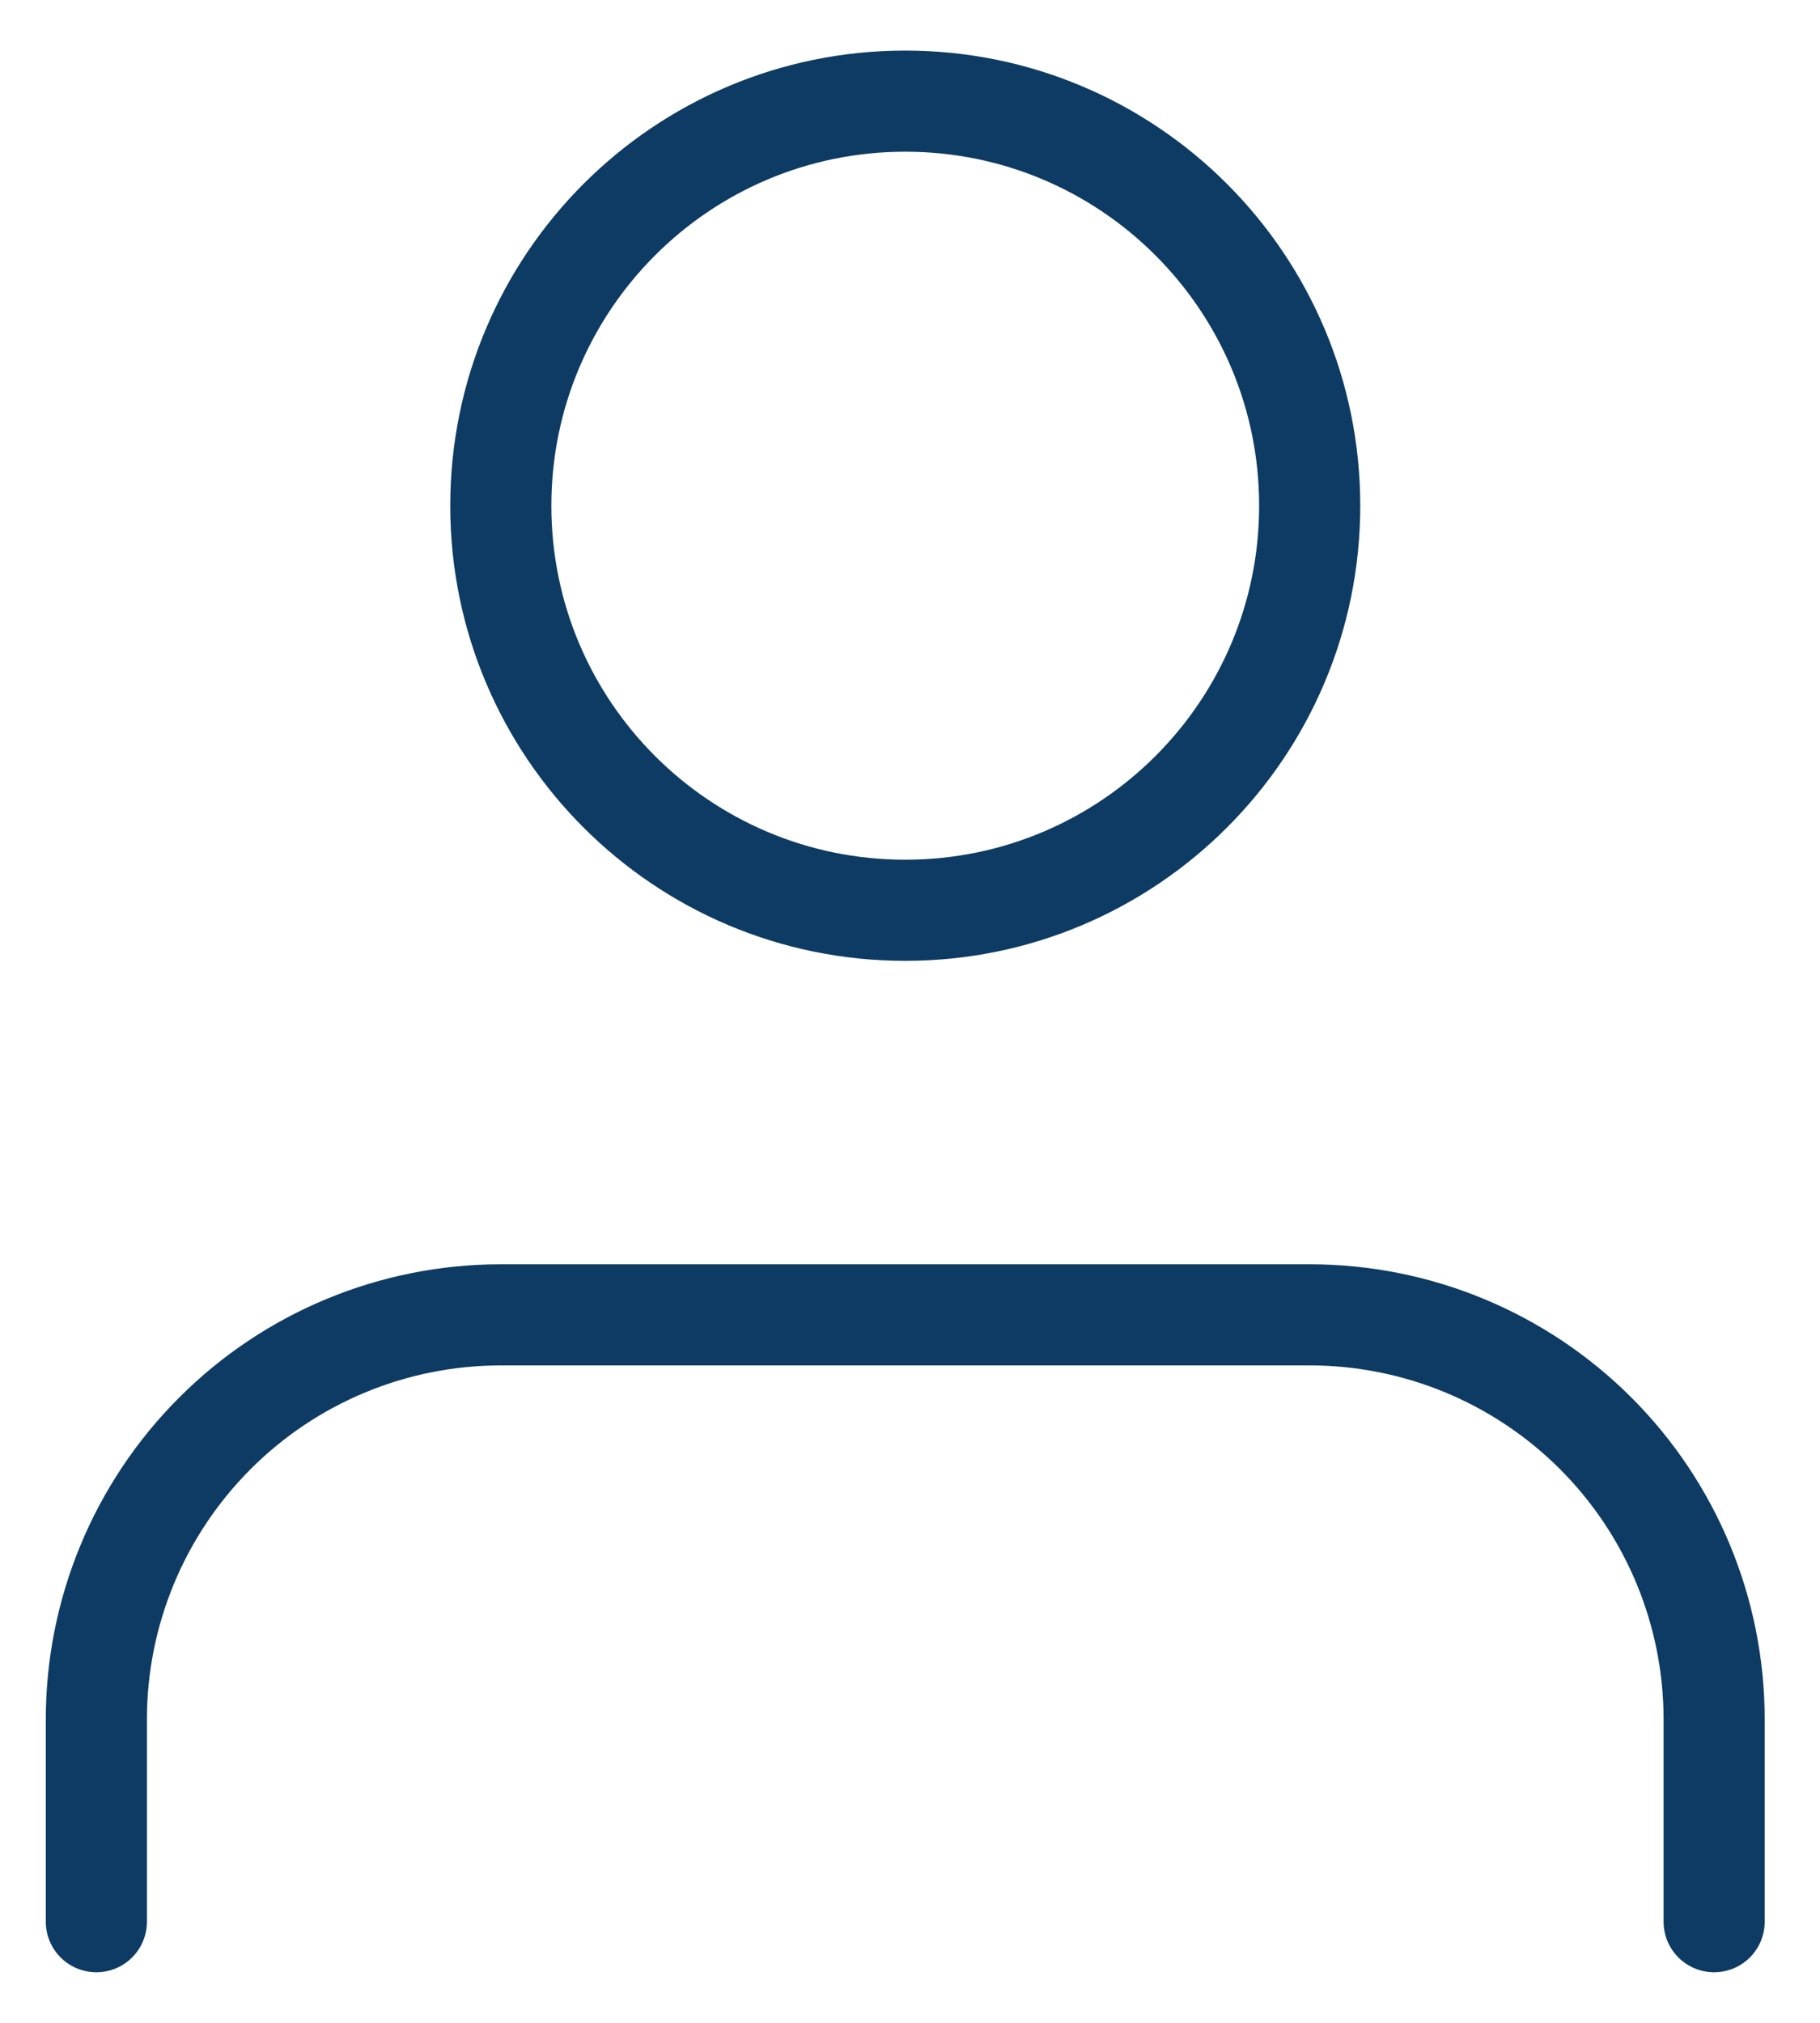
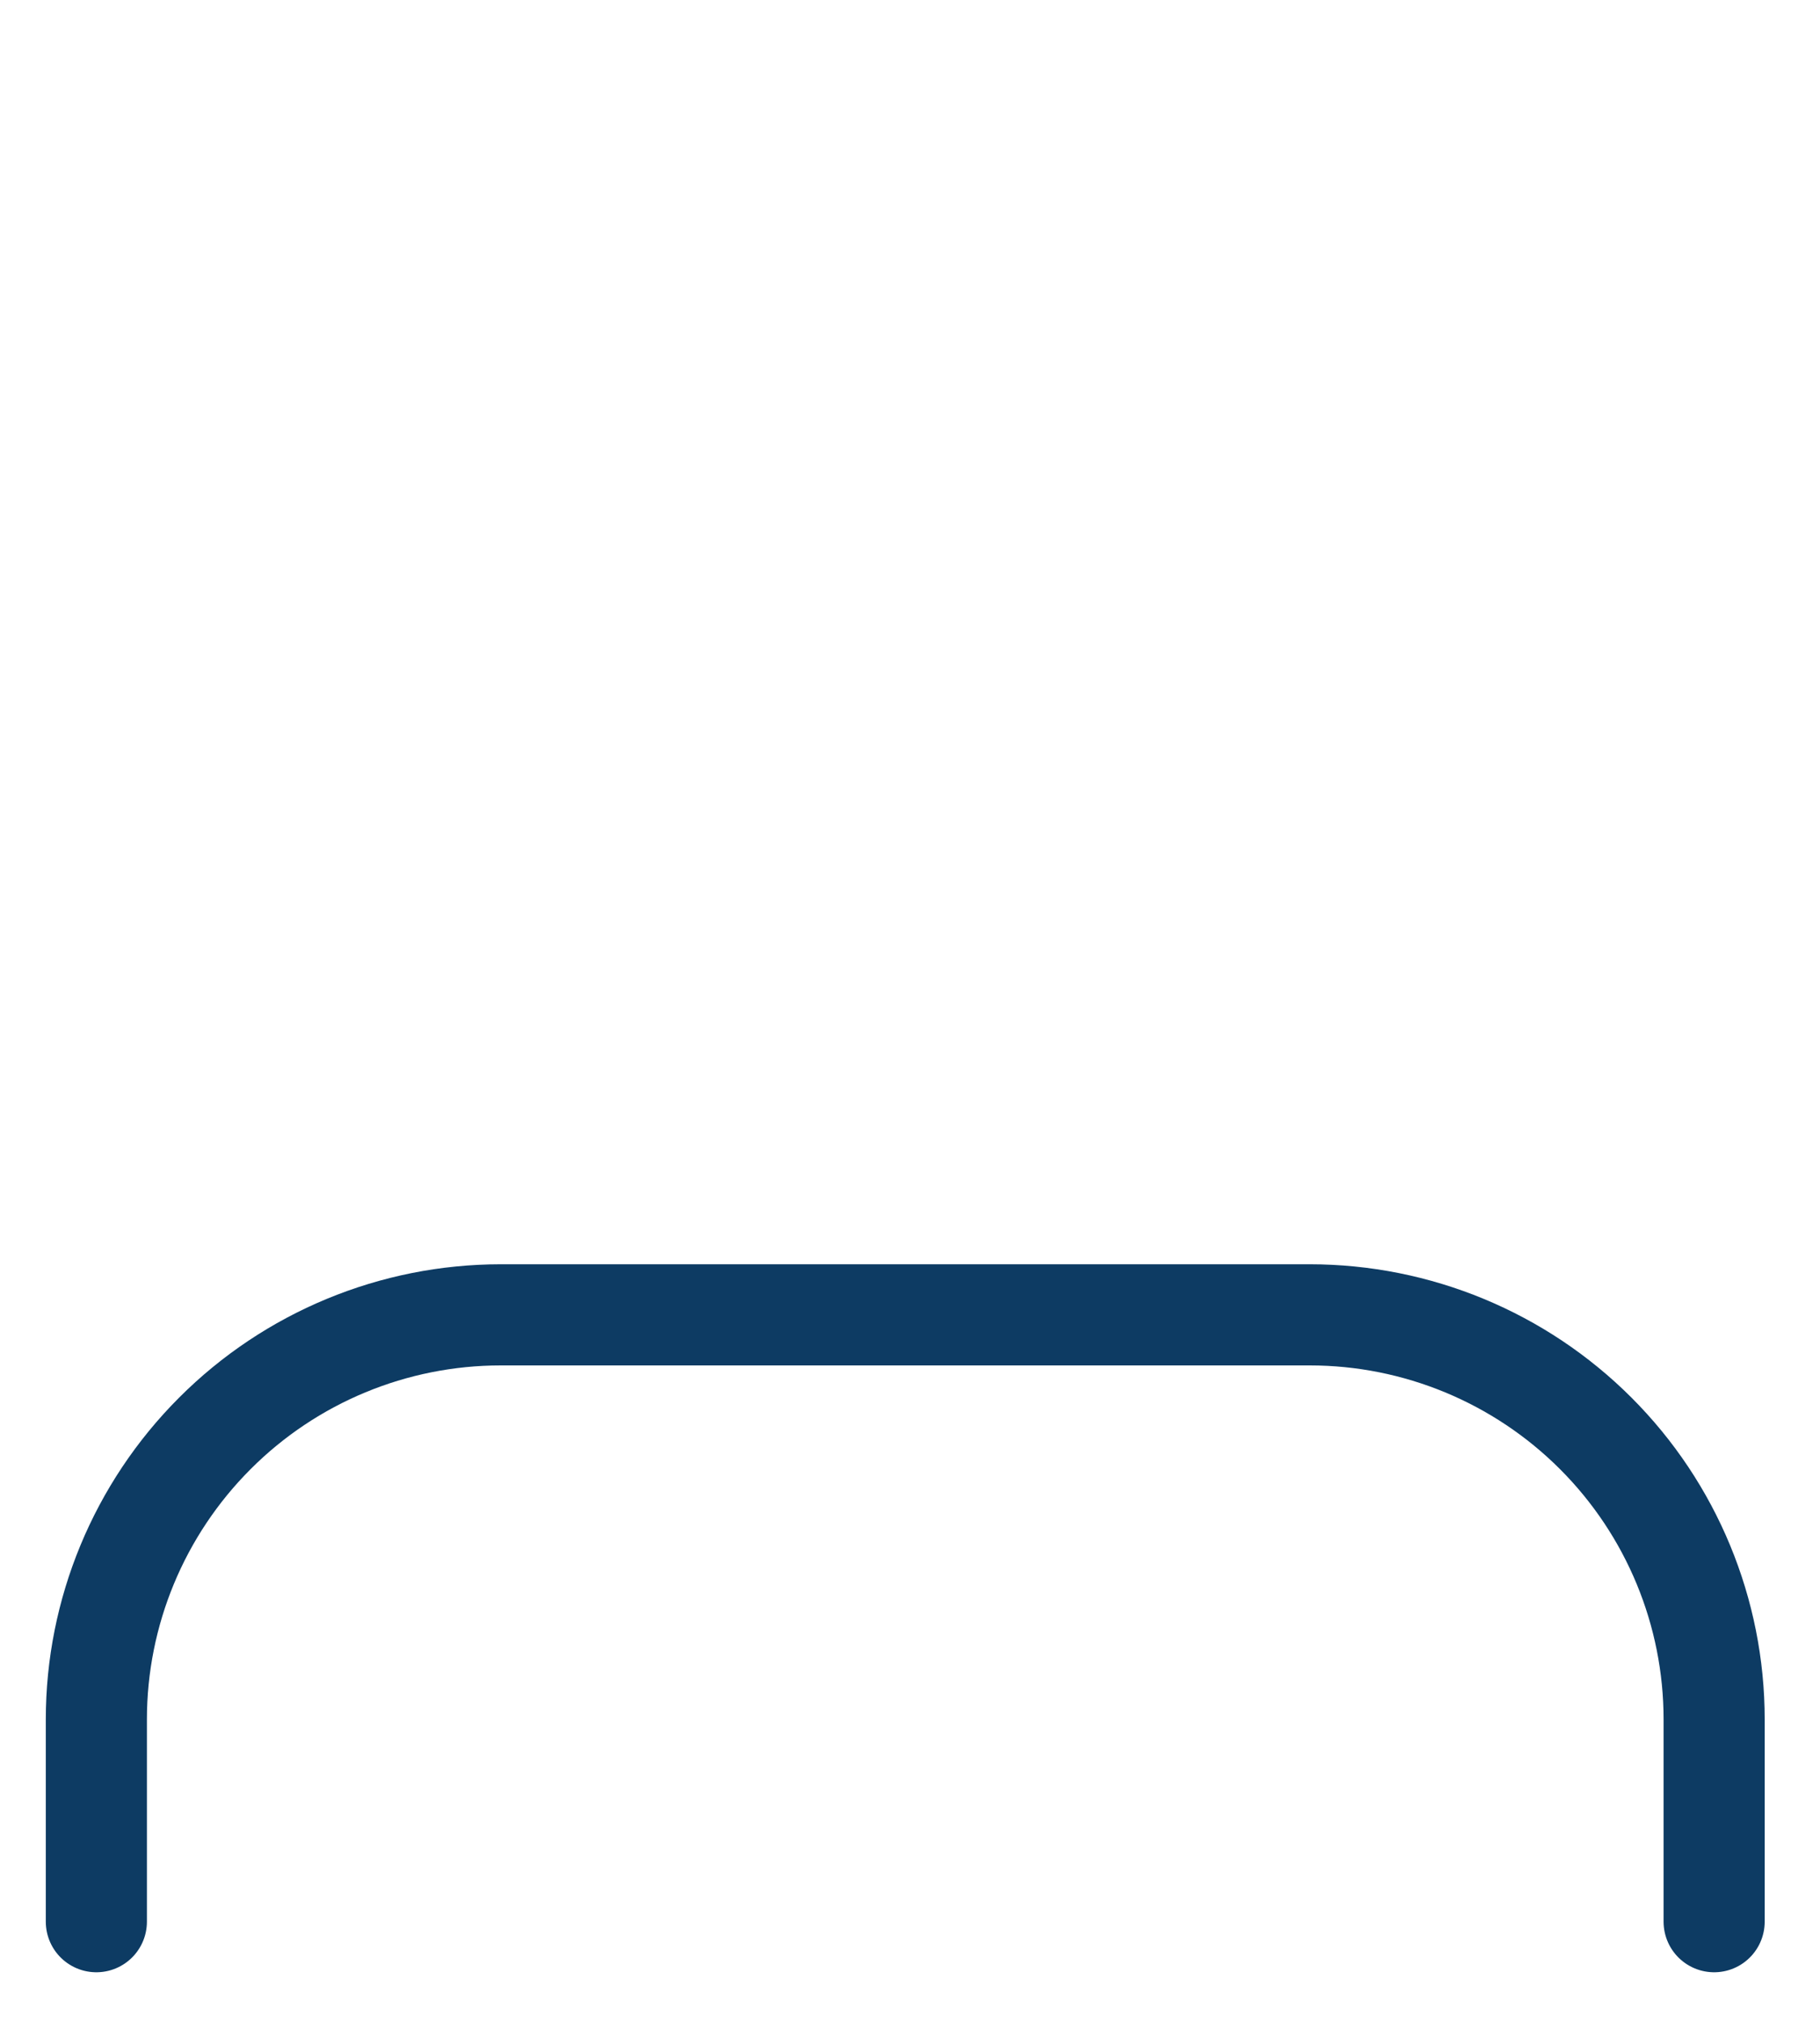
<svg xmlns="http://www.w3.org/2000/svg" width="18" height="20" viewBox="0 0 18 20" fill="none">
  <path d="M16.953 19V17C16.953 15.939 16.532 14.922 15.782 14.172C15.031 13.421 14.014 13 12.953 13H4.953C3.892 13 2.875 13.421 2.125 14.172C1.375 14.922 0.953 15.939 0.953 17V19" stroke="#0D3B63" stroke-linecap="round" stroke-linejoin="round" />
-   <path d="M8.953 9C11.162 9 12.953 7.209 12.953 5C12.953 2.791 11.162 1 8.953 1C6.744 1 4.953 2.791 4.953 5C4.953 7.209 6.744 9 8.953 9Z" stroke="#0D3B63" stroke-linecap="round" stroke-linejoin="round" />
</svg>